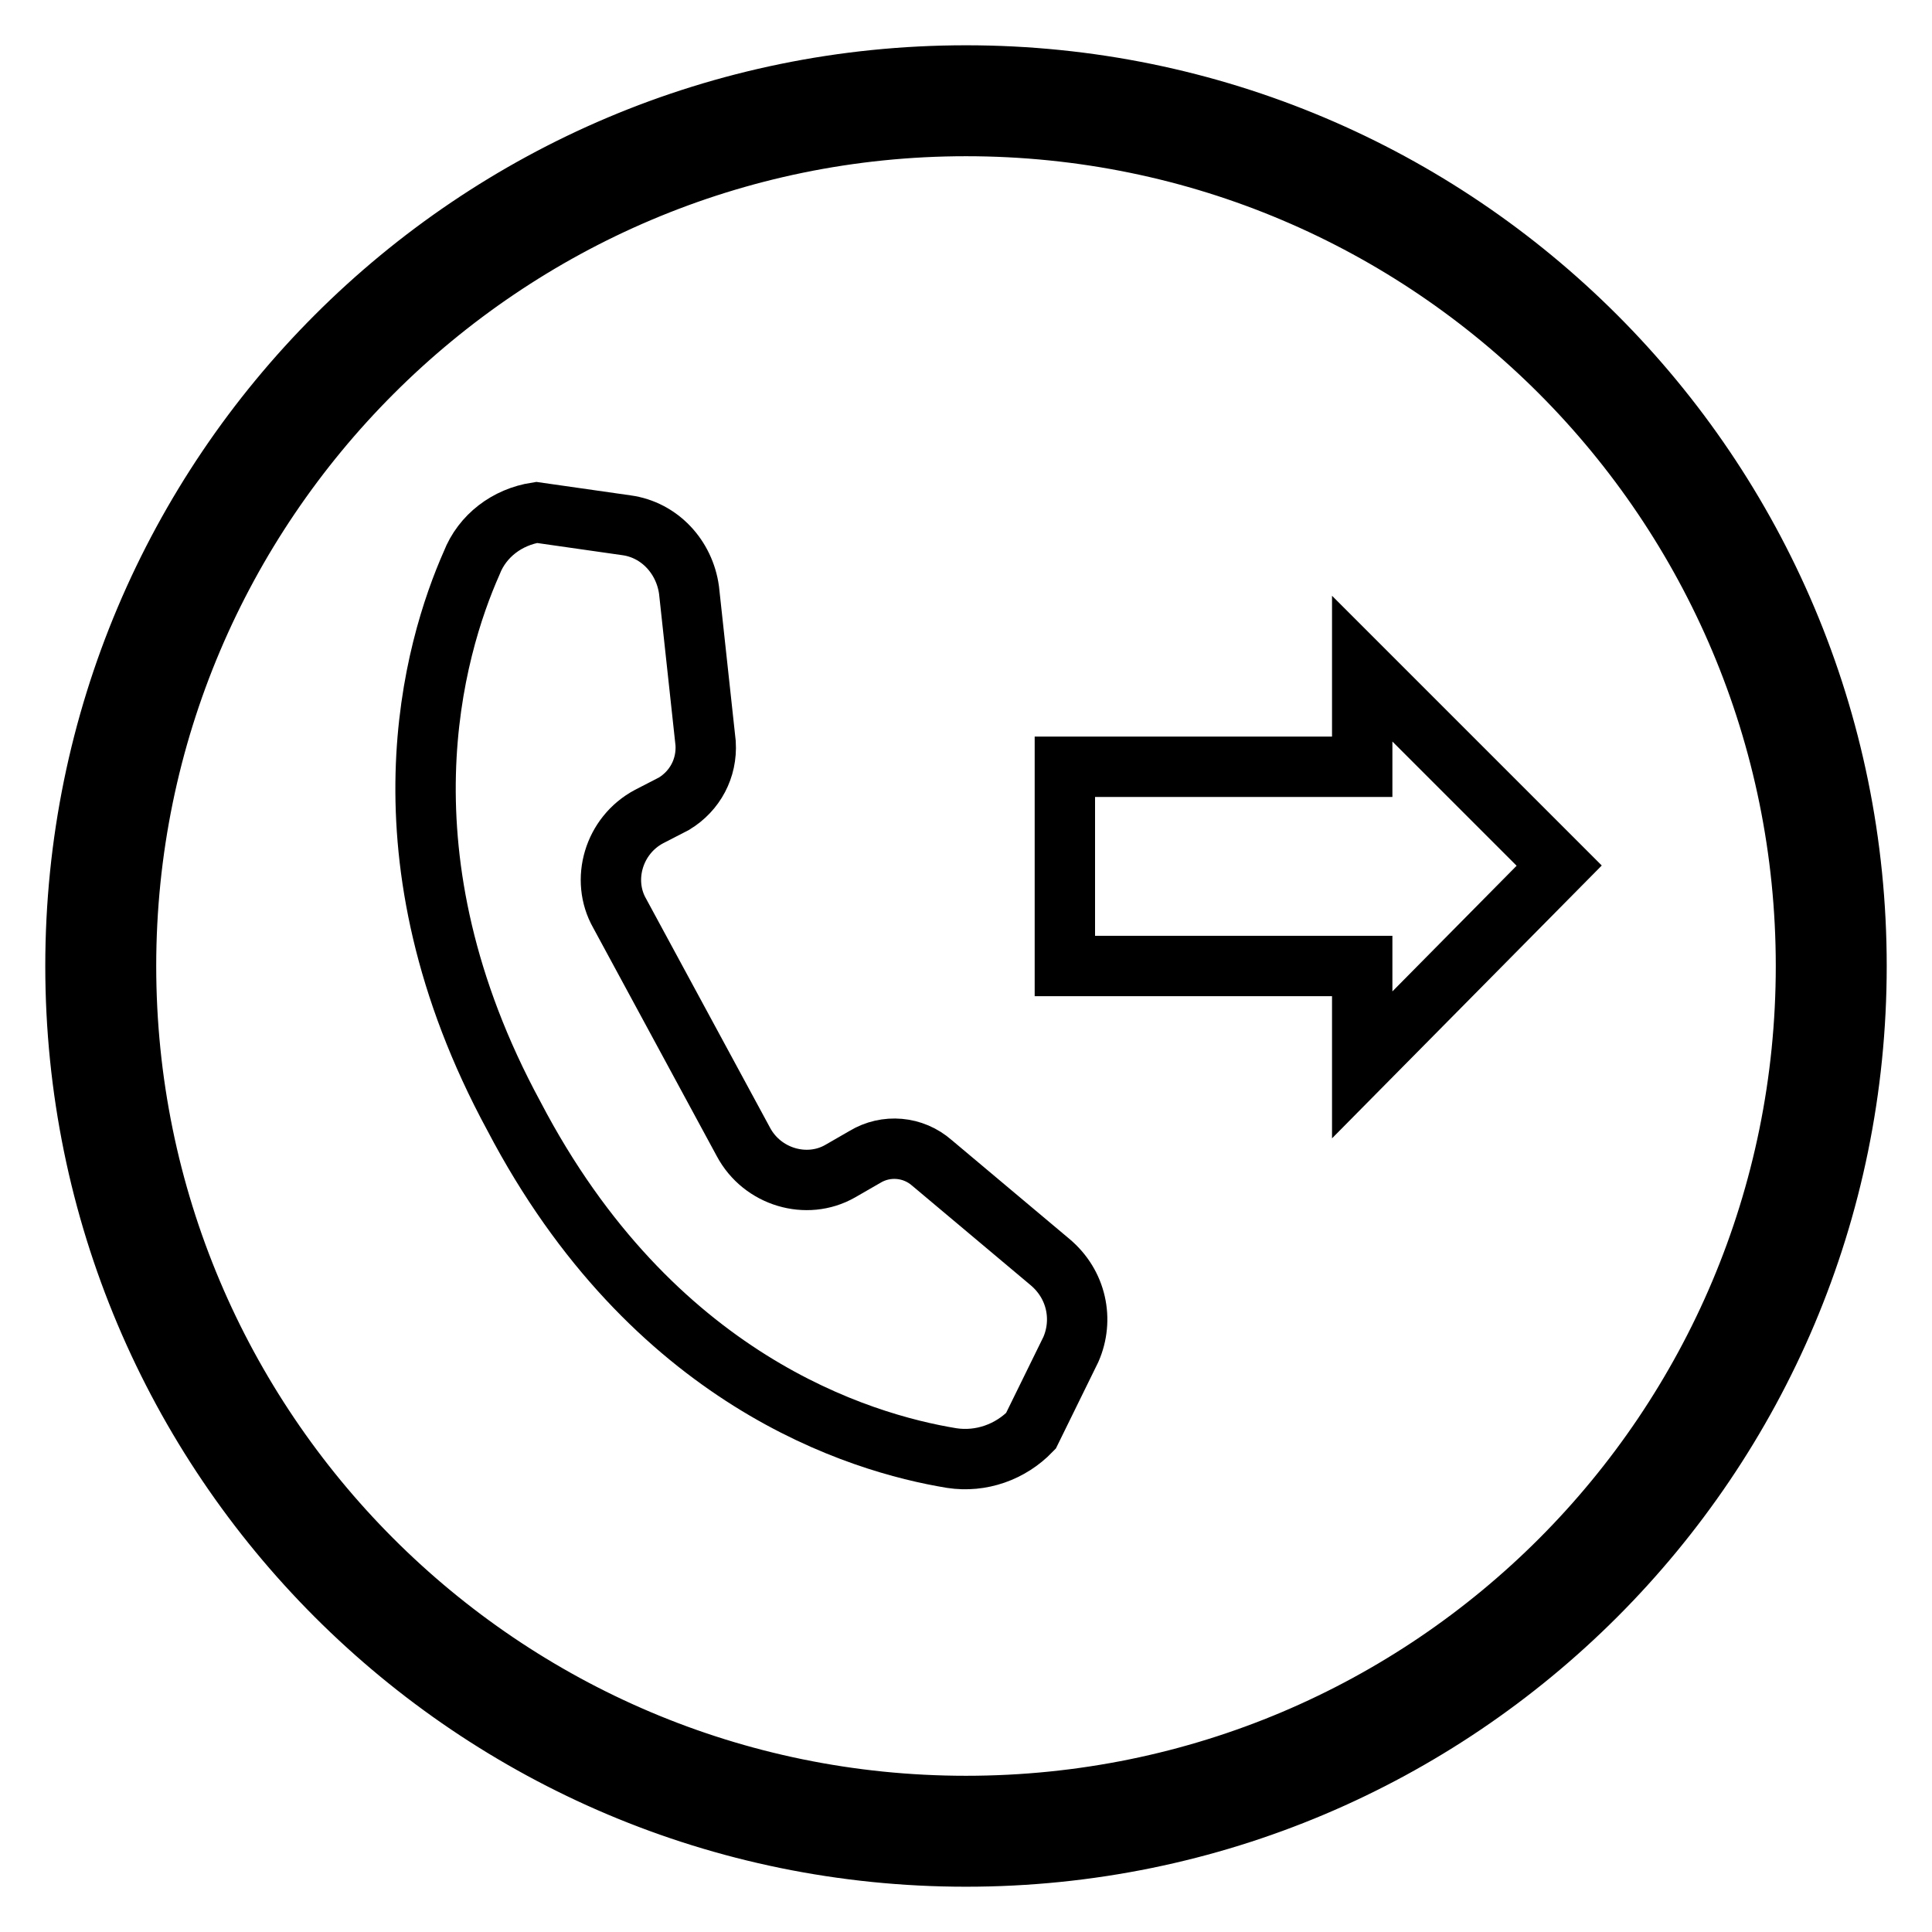
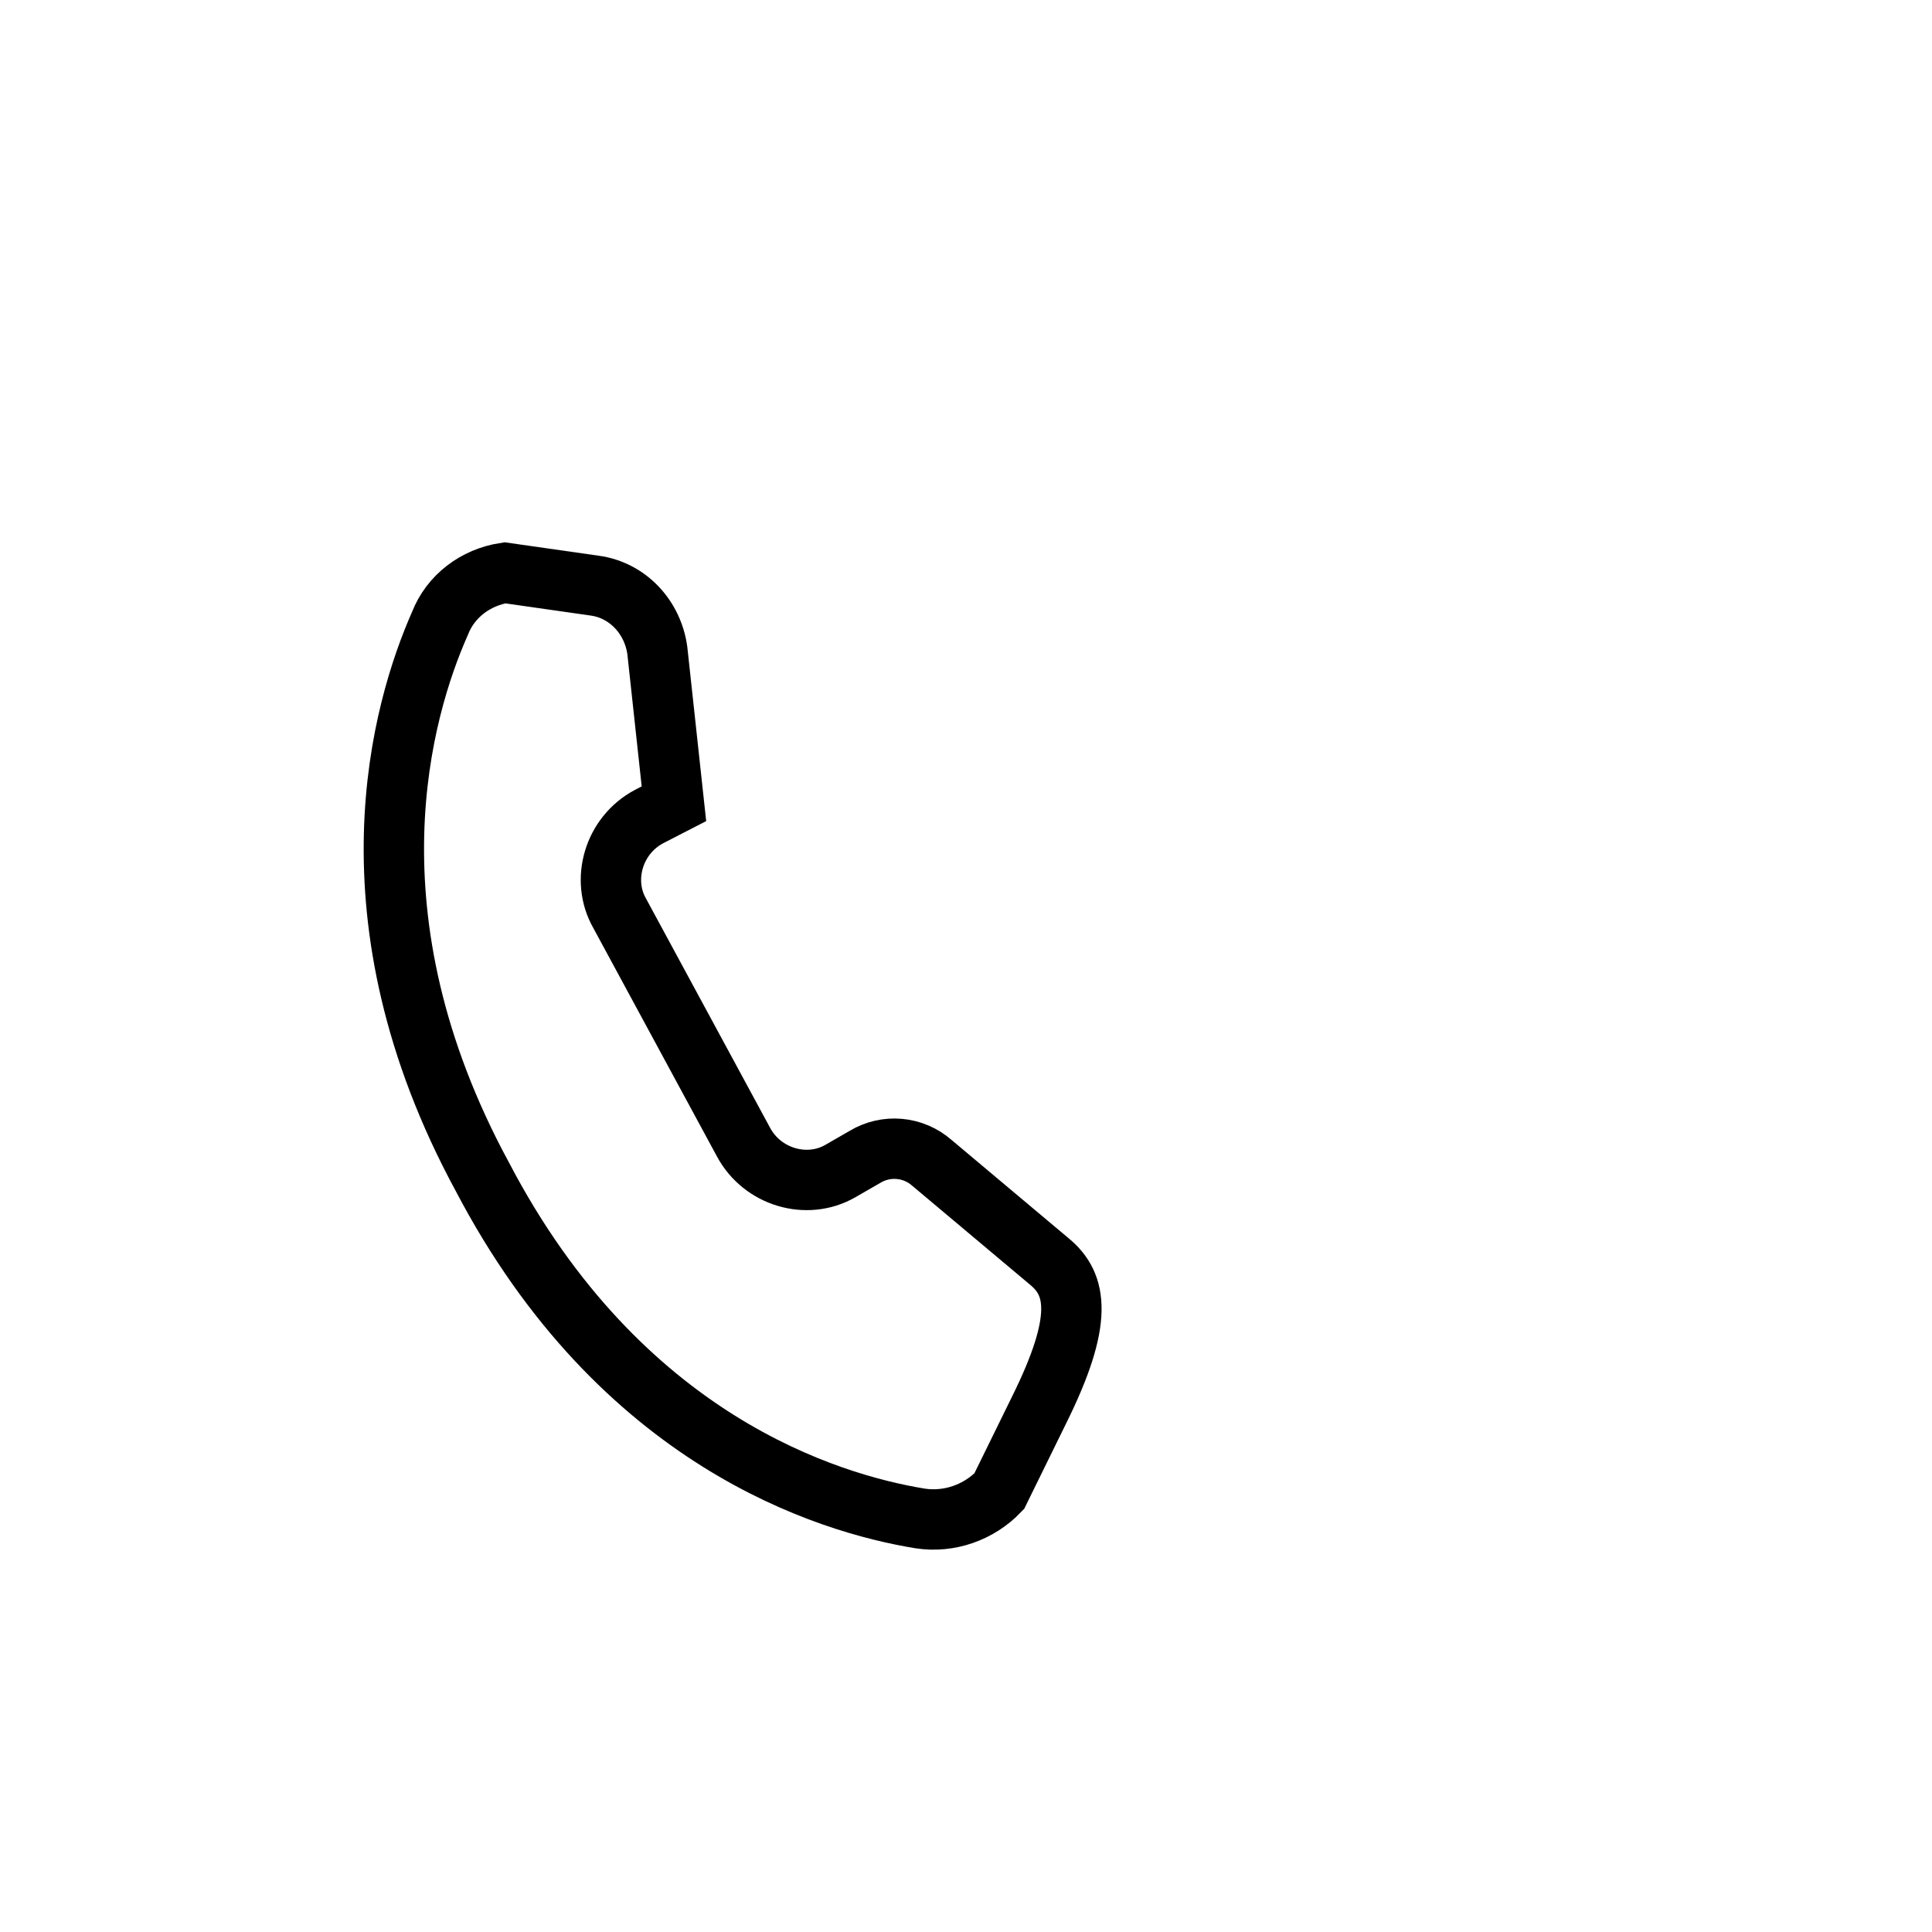
<svg xmlns="http://www.w3.org/2000/svg" version="1.1" x="0px" y="0px" viewBox="0 0 256 256" enable-background="new 0 0 256 256" xml:space="preserve">
  <g>
    <g>
-       <path stroke-width="8" fill-opacity="0" stroke="#000000" d="M139.1,167.2l-15.6-13.1c-2.5-2.2-6.1-2.5-8.9-0.8l-3.3,1.9c-4.4,2.5-10.3,0.8-12.8-3.9l-16.4-30.3c-2.5-4.4-0.8-10.3,3.9-12.8l3.3-1.7c2.8-1.7,4.4-4.7,4.2-8l-2.2-20.3c-0.6-4.4-3.9-8-8.3-8.6l-11.9-1.7c-3.9,0.6-7.2,3.1-8.6,6.7c-5,11.3-13.1,38.8,5.6,73.3c18.3,35,45.8,43.3,58,45.3c3.9,0.6,7.8-0.8,10.5-3.6l5.3-10.8C143.6,174.9,142.7,170.2,139.1,167.2z" />
-       <path stroke-width="8" fill-opacity="0" stroke="#000000" d="M180.5,101.6h-39.4V128h39.4v13.1l26.1-26.4l-26.1-26.1V101.6z" />
-       <path stroke-width="8" fill-opacity="0" stroke="#000000" d="M128,10C62.8,10,10,62.8,10,128c0,65.2,52.8,118,118,118c65.2,0,118-52.8,118-118C246,62.8,193.2,10,128,10z M128,239.3c-61.6,0-111.3-50-111.3-111.3c0-61.4,50-111.3,111.3-111.3c61.7,0,111.3,50,111.3,111.3C239.3,189.4,189.7,239.3,128,239.3z" />
+       <path stroke-width="8" fill-opacity="0" stroke="#000000" d="M139.1,167.2l-15.6-13.1c-2.5-2.2-6.1-2.5-8.9-0.8l-3.3,1.9c-4.4,2.5-10.3,0.8-12.8-3.9l-16.4-30.3c-2.5-4.4-0.8-10.3,3.9-12.8l3.3-1.7l-2.2-20.3c-0.6-4.4-3.9-8-8.3-8.6l-11.9-1.7c-3.9,0.6-7.2,3.1-8.6,6.7c-5,11.3-13.1,38.8,5.6,73.3c18.3,35,45.8,43.3,58,45.3c3.9,0.6,7.8-0.8,10.5-3.6l5.3-10.8C143.6,174.9,142.7,170.2,139.1,167.2z" />
    </g>
  </g>
</svg>